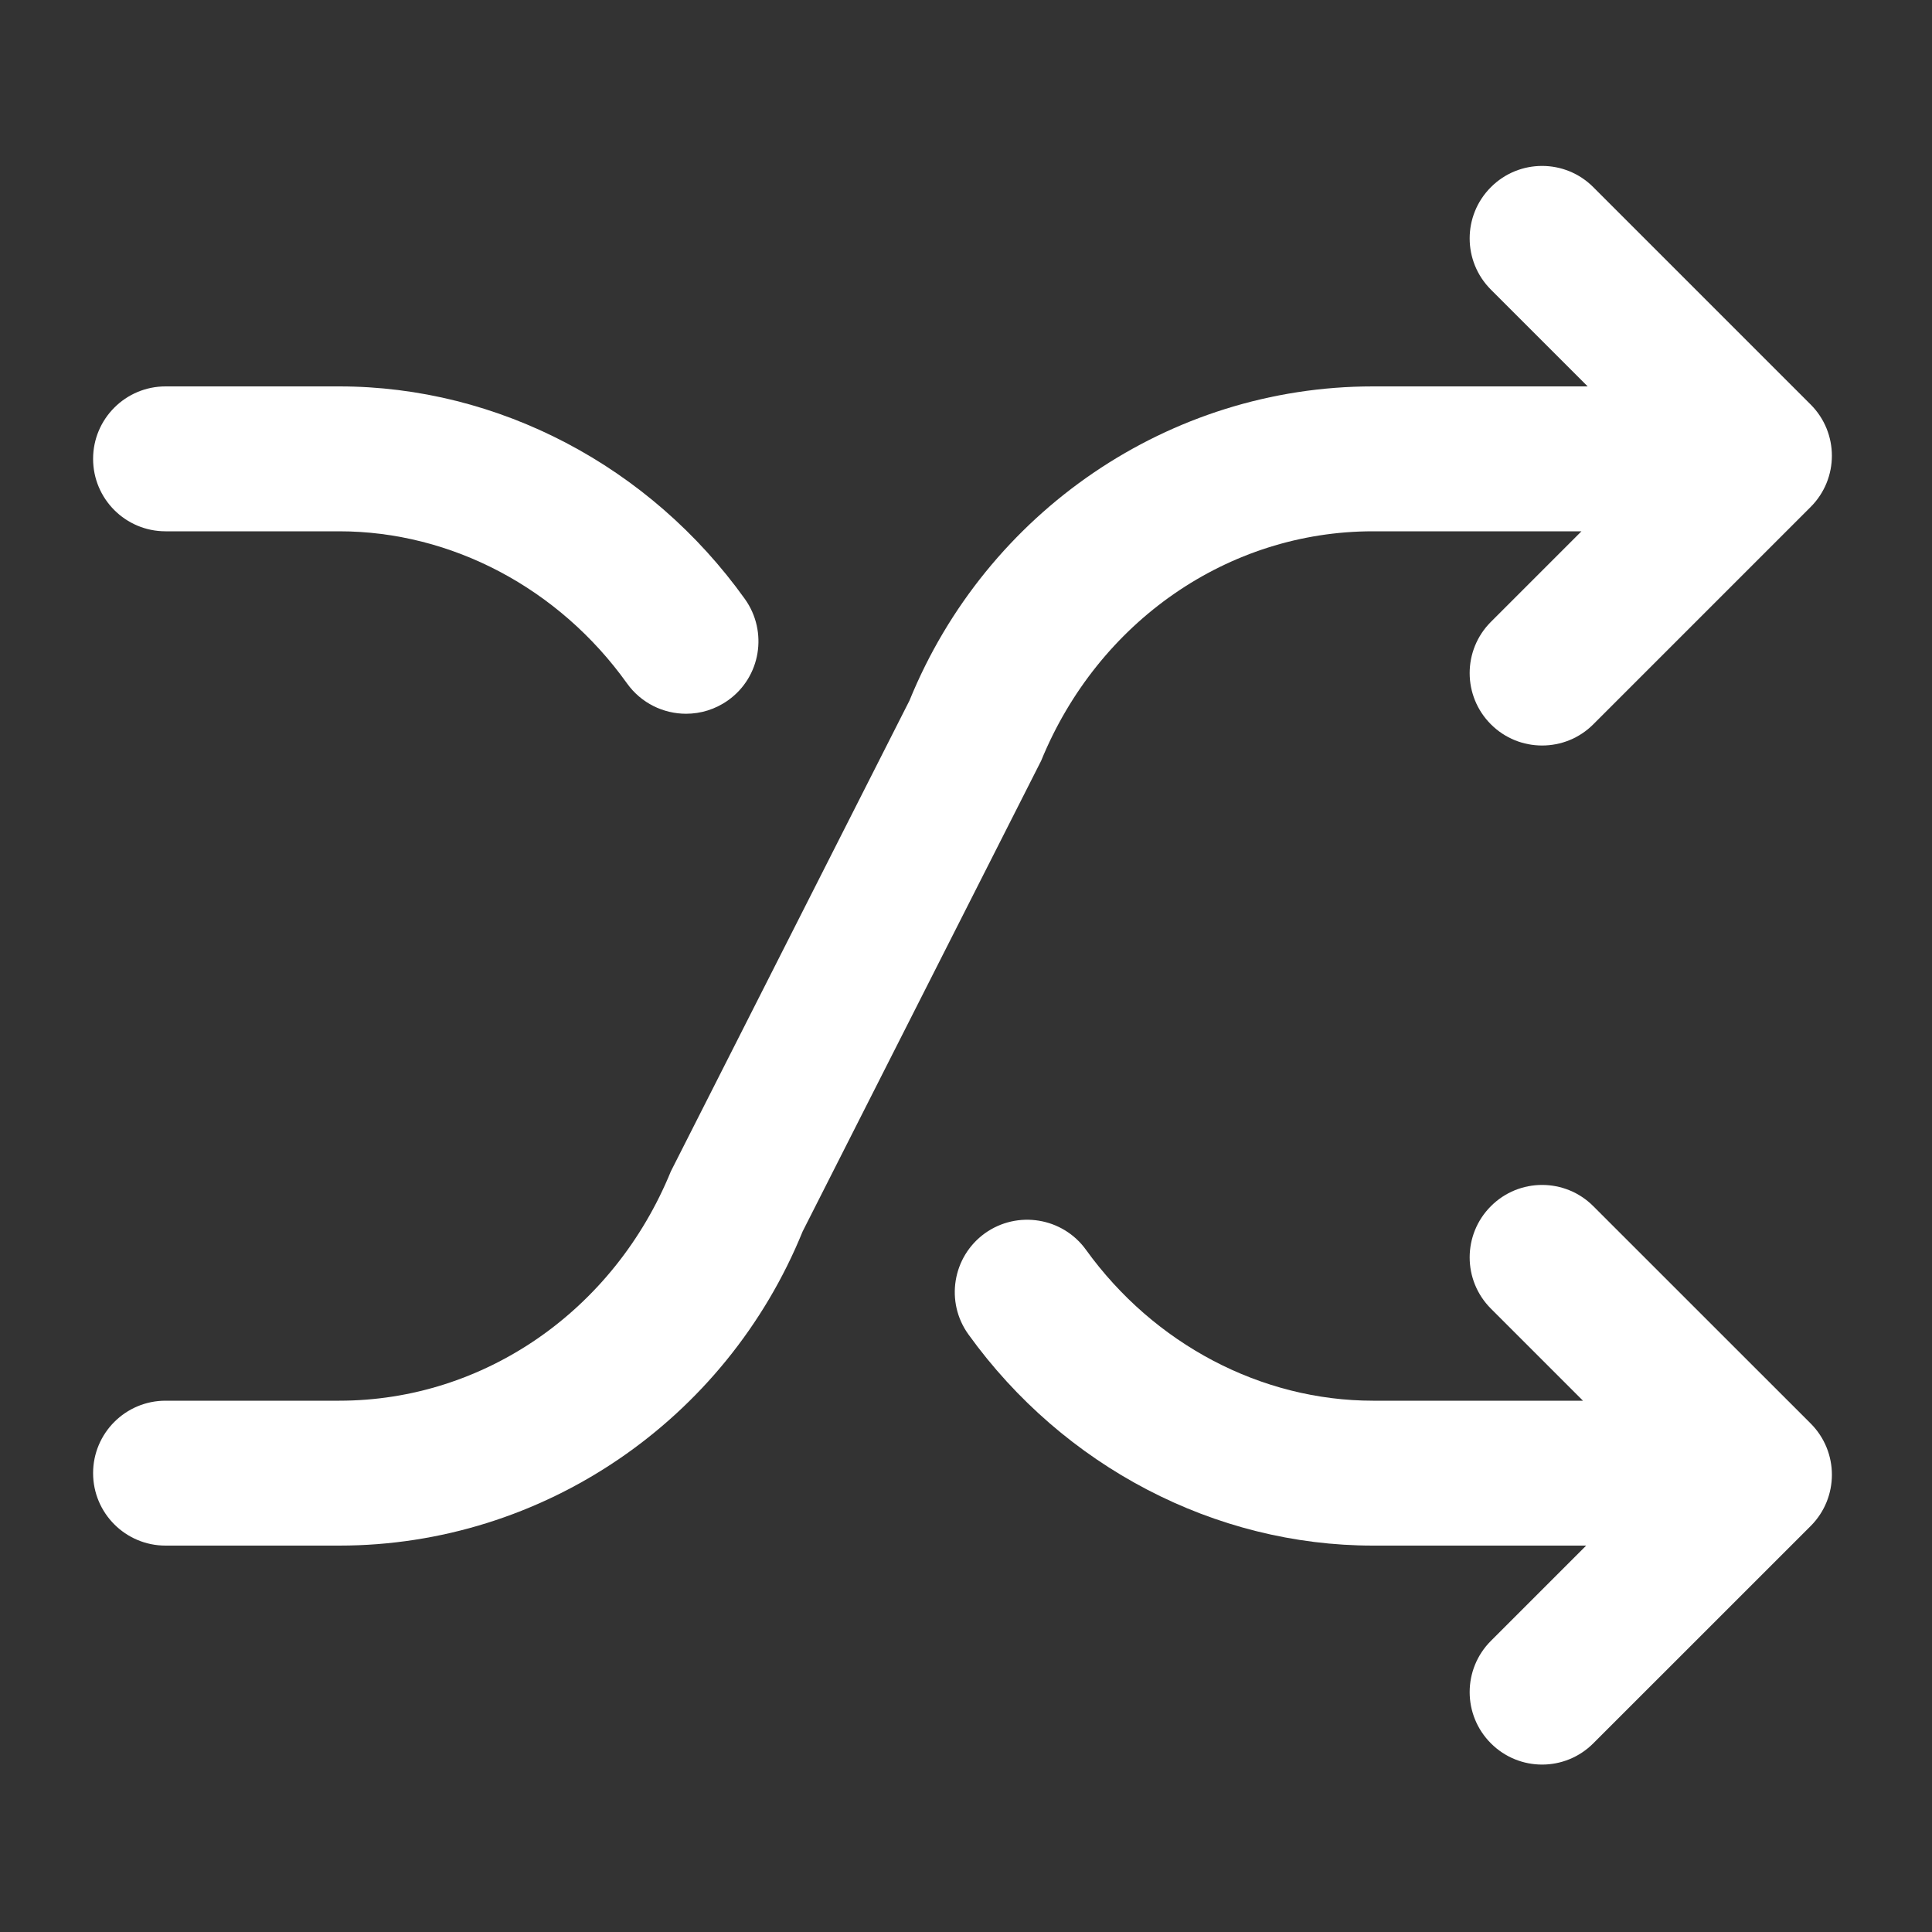
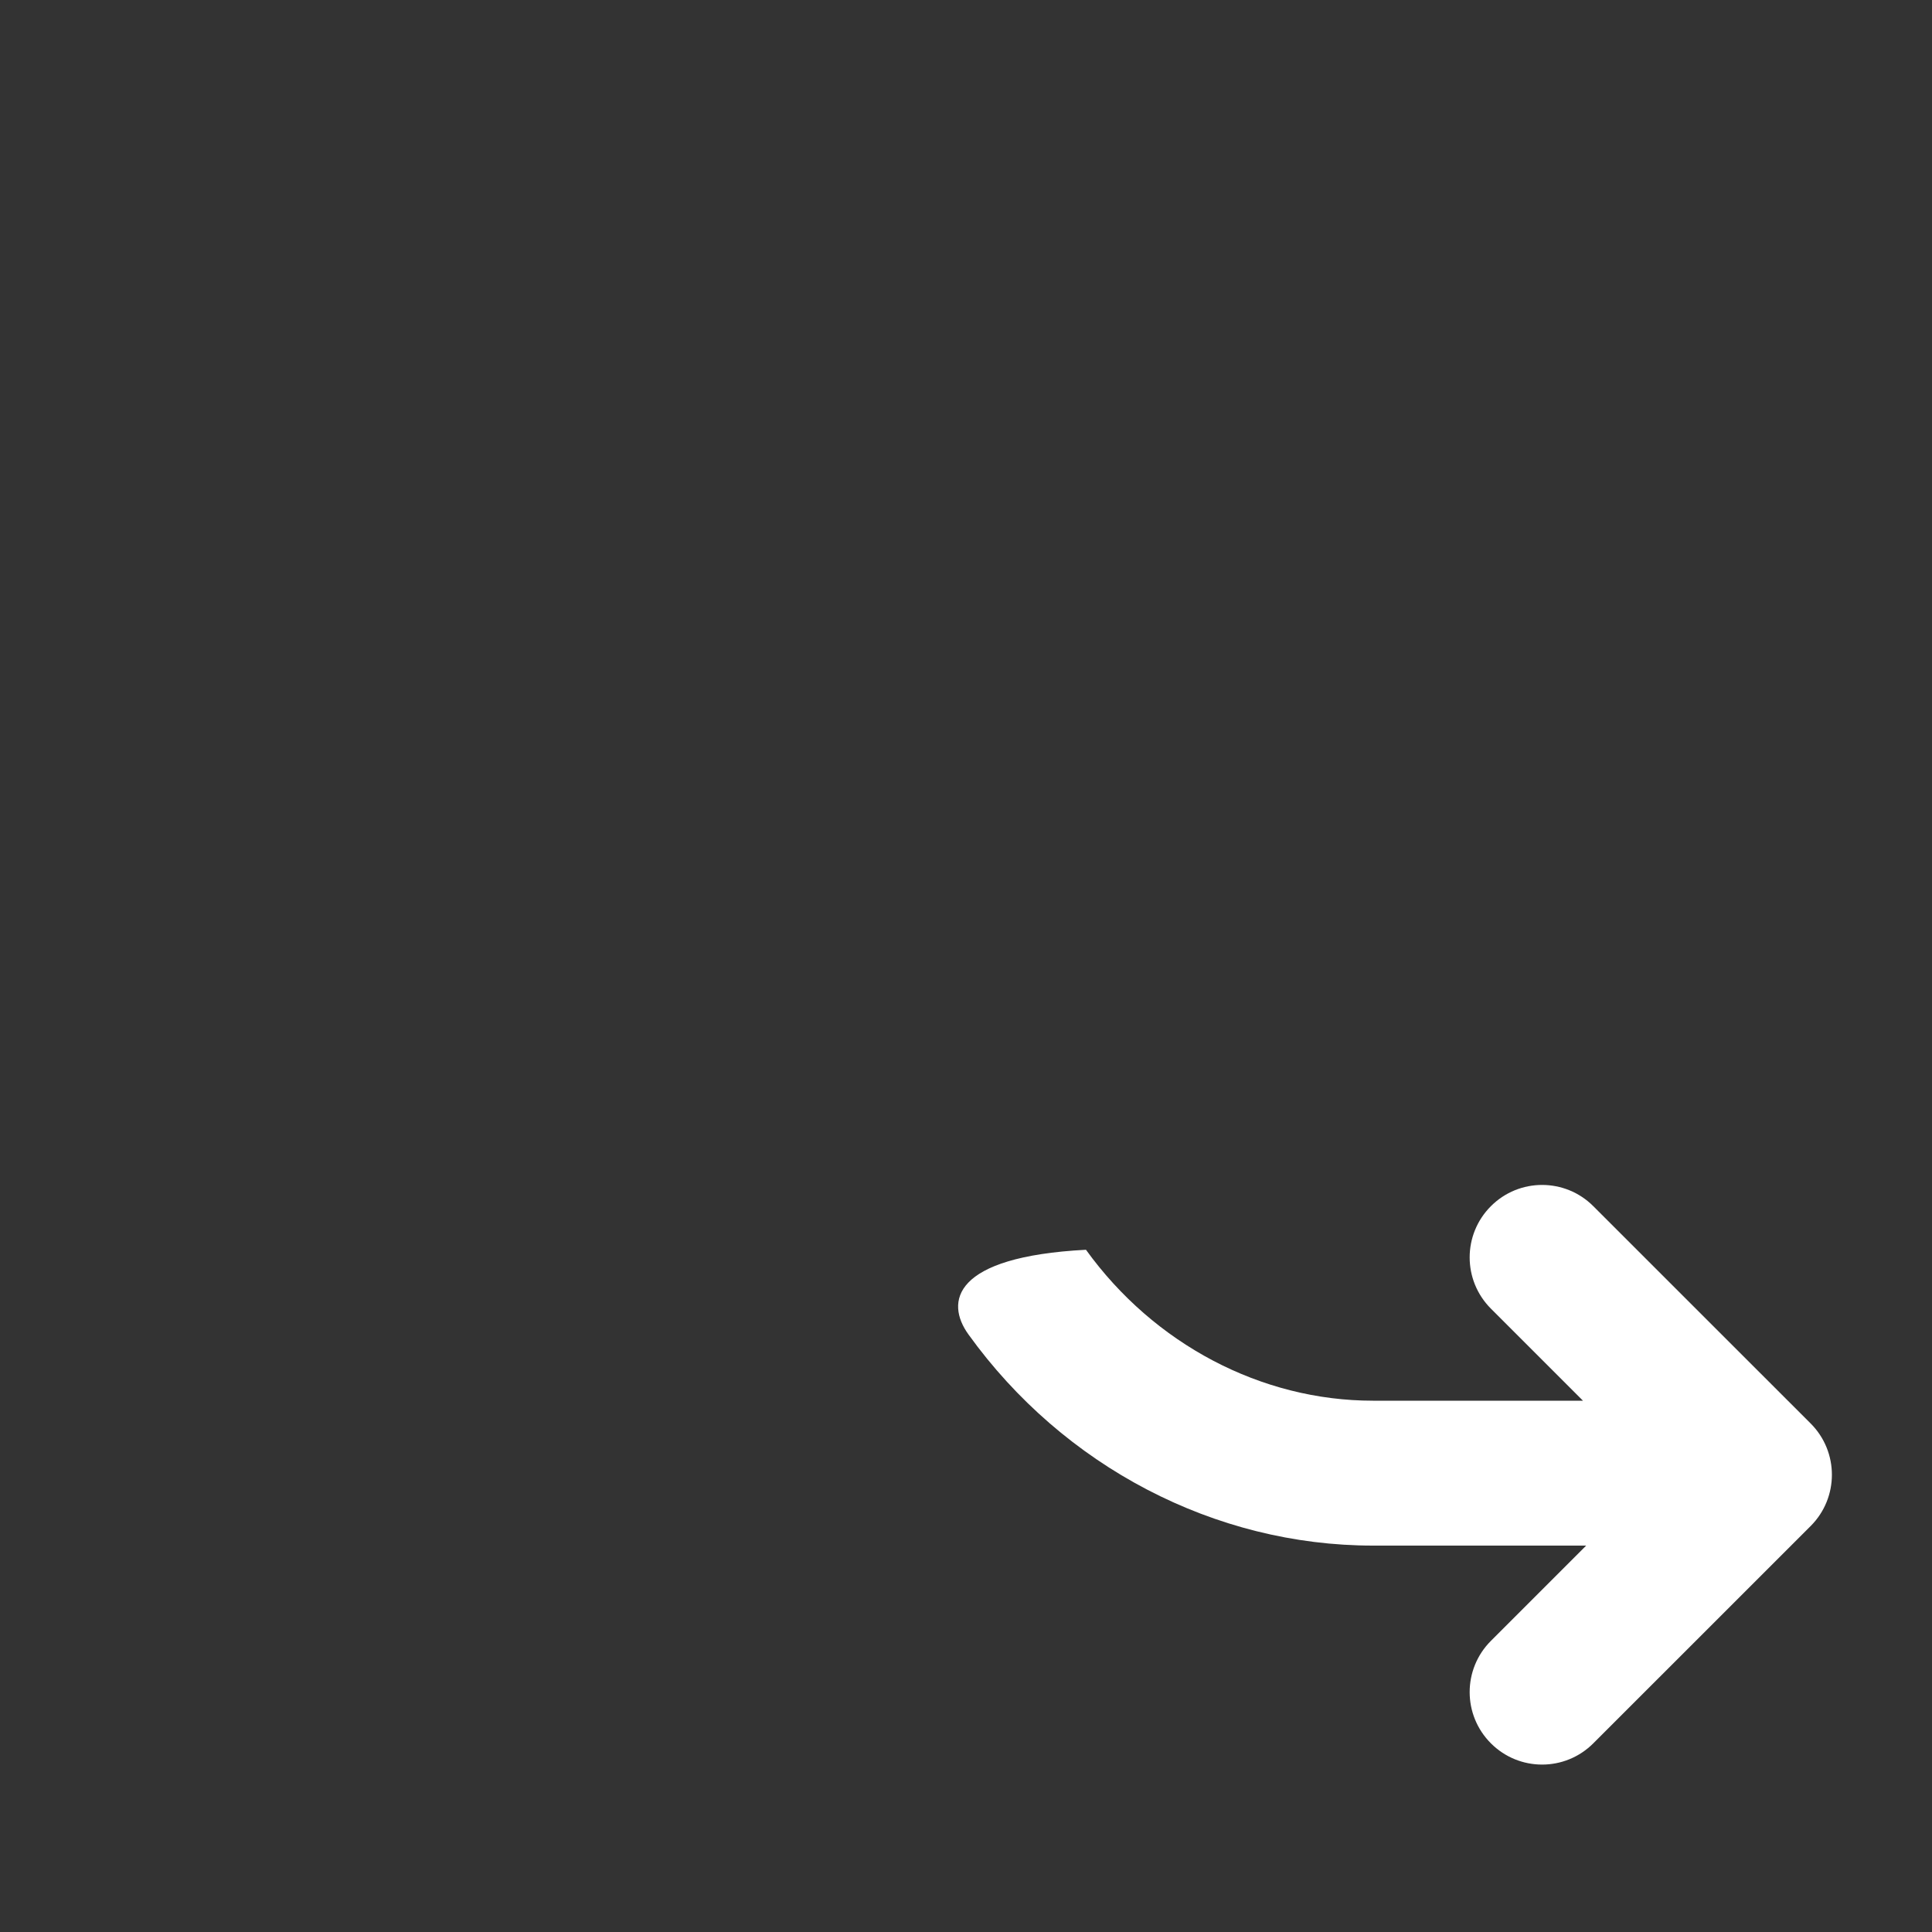
<svg xmlns="http://www.w3.org/2000/svg" width="32" height="32" viewBox="0 0 32 32" fill="none">
  <rect x="0" y="0" width="32" height="32" fill="#333333" stroke="none" />
-   <path d="M29.99 6.7L26.39 3.1C25.922 2.631 25.162 2.631 24.694 3.1C24.225 3.569 24.225 4.328 24.694 4.797L26.297 6.4H22.739C19.365 6.4 16.337 8.478 15.064 11.603L11.112 19.4C10.17 21.708 8.014 23.2 5.619 23.2H2.742C2.079 23.2 1.542 23.738 1.542 24.4C1.542 25.062 2.079 25.6 2.742 25.6H5.619C8.994 25.6 12.023 23.522 13.294 20.397L17.245 12.6C18.189 10.292 20.345 8.8 22.739 8.8H26.194L24.694 10.3C24.225 10.769 24.225 11.528 24.694 11.997C24.928 12.231 25.234 12.348 25.542 12.348C25.85 12.348 26.156 12.231 26.39 11.997L29.99 8.397C30.459 7.928 30.459 7.169 29.99 6.7Z" fill="white" />
-   <path d="M11.364 11.822C10.989 11.822 10.62 11.647 10.386 11.32C9.259 9.742 7.476 8.8 5.619 8.8H2.742C2.079 8.8 1.542 8.263 1.542 7.6C1.542 6.938 2.079 6.4 2.742 6.4H5.619C8.25 6.4 10.762 7.717 12.339 9.923C12.723 10.464 12.6 11.213 12.061 11.598C11.848 11.75 11.604 11.822 11.364 11.822Z" fill="white" />
-   <path d="M29.991 23.578L26.39 19.978C25.922 19.509 25.162 19.509 24.694 19.978C24.225 20.447 24.225 21.206 24.694 21.675L26.219 23.2H22.741C20.892 23.2 19.116 22.266 17.987 20.7C17.602 20.166 16.853 20.041 16.312 20.428C15.775 20.816 15.653 21.566 16.041 22.103C17.617 24.292 20.122 25.6 22.741 25.6H26.272L24.694 27.178C24.225 27.647 24.225 28.406 24.694 28.875C24.928 29.109 25.234 29.227 25.542 29.227C25.85 29.227 26.156 29.109 26.39 28.875L29.991 25.275C30.459 24.806 30.459 24.047 29.991 23.578Z" fill="white" />
+   <path d="M29.991 23.578L26.39 19.978C25.922 19.509 25.162 19.509 24.694 19.978C24.225 20.447 24.225 21.206 24.694 21.675L26.219 23.2H22.741C20.892 23.2 19.116 22.266 17.987 20.7C15.775 20.816 15.653 21.566 16.041 22.103C17.617 24.292 20.122 25.6 22.741 25.6H26.272L24.694 27.178C24.225 27.647 24.225 28.406 24.694 28.875C24.928 29.109 25.234 29.227 25.542 29.227C25.85 29.227 26.156 29.109 26.39 28.875L29.991 25.275C30.459 24.806 30.459 24.047 29.991 23.578Z" fill="white" />
</svg>